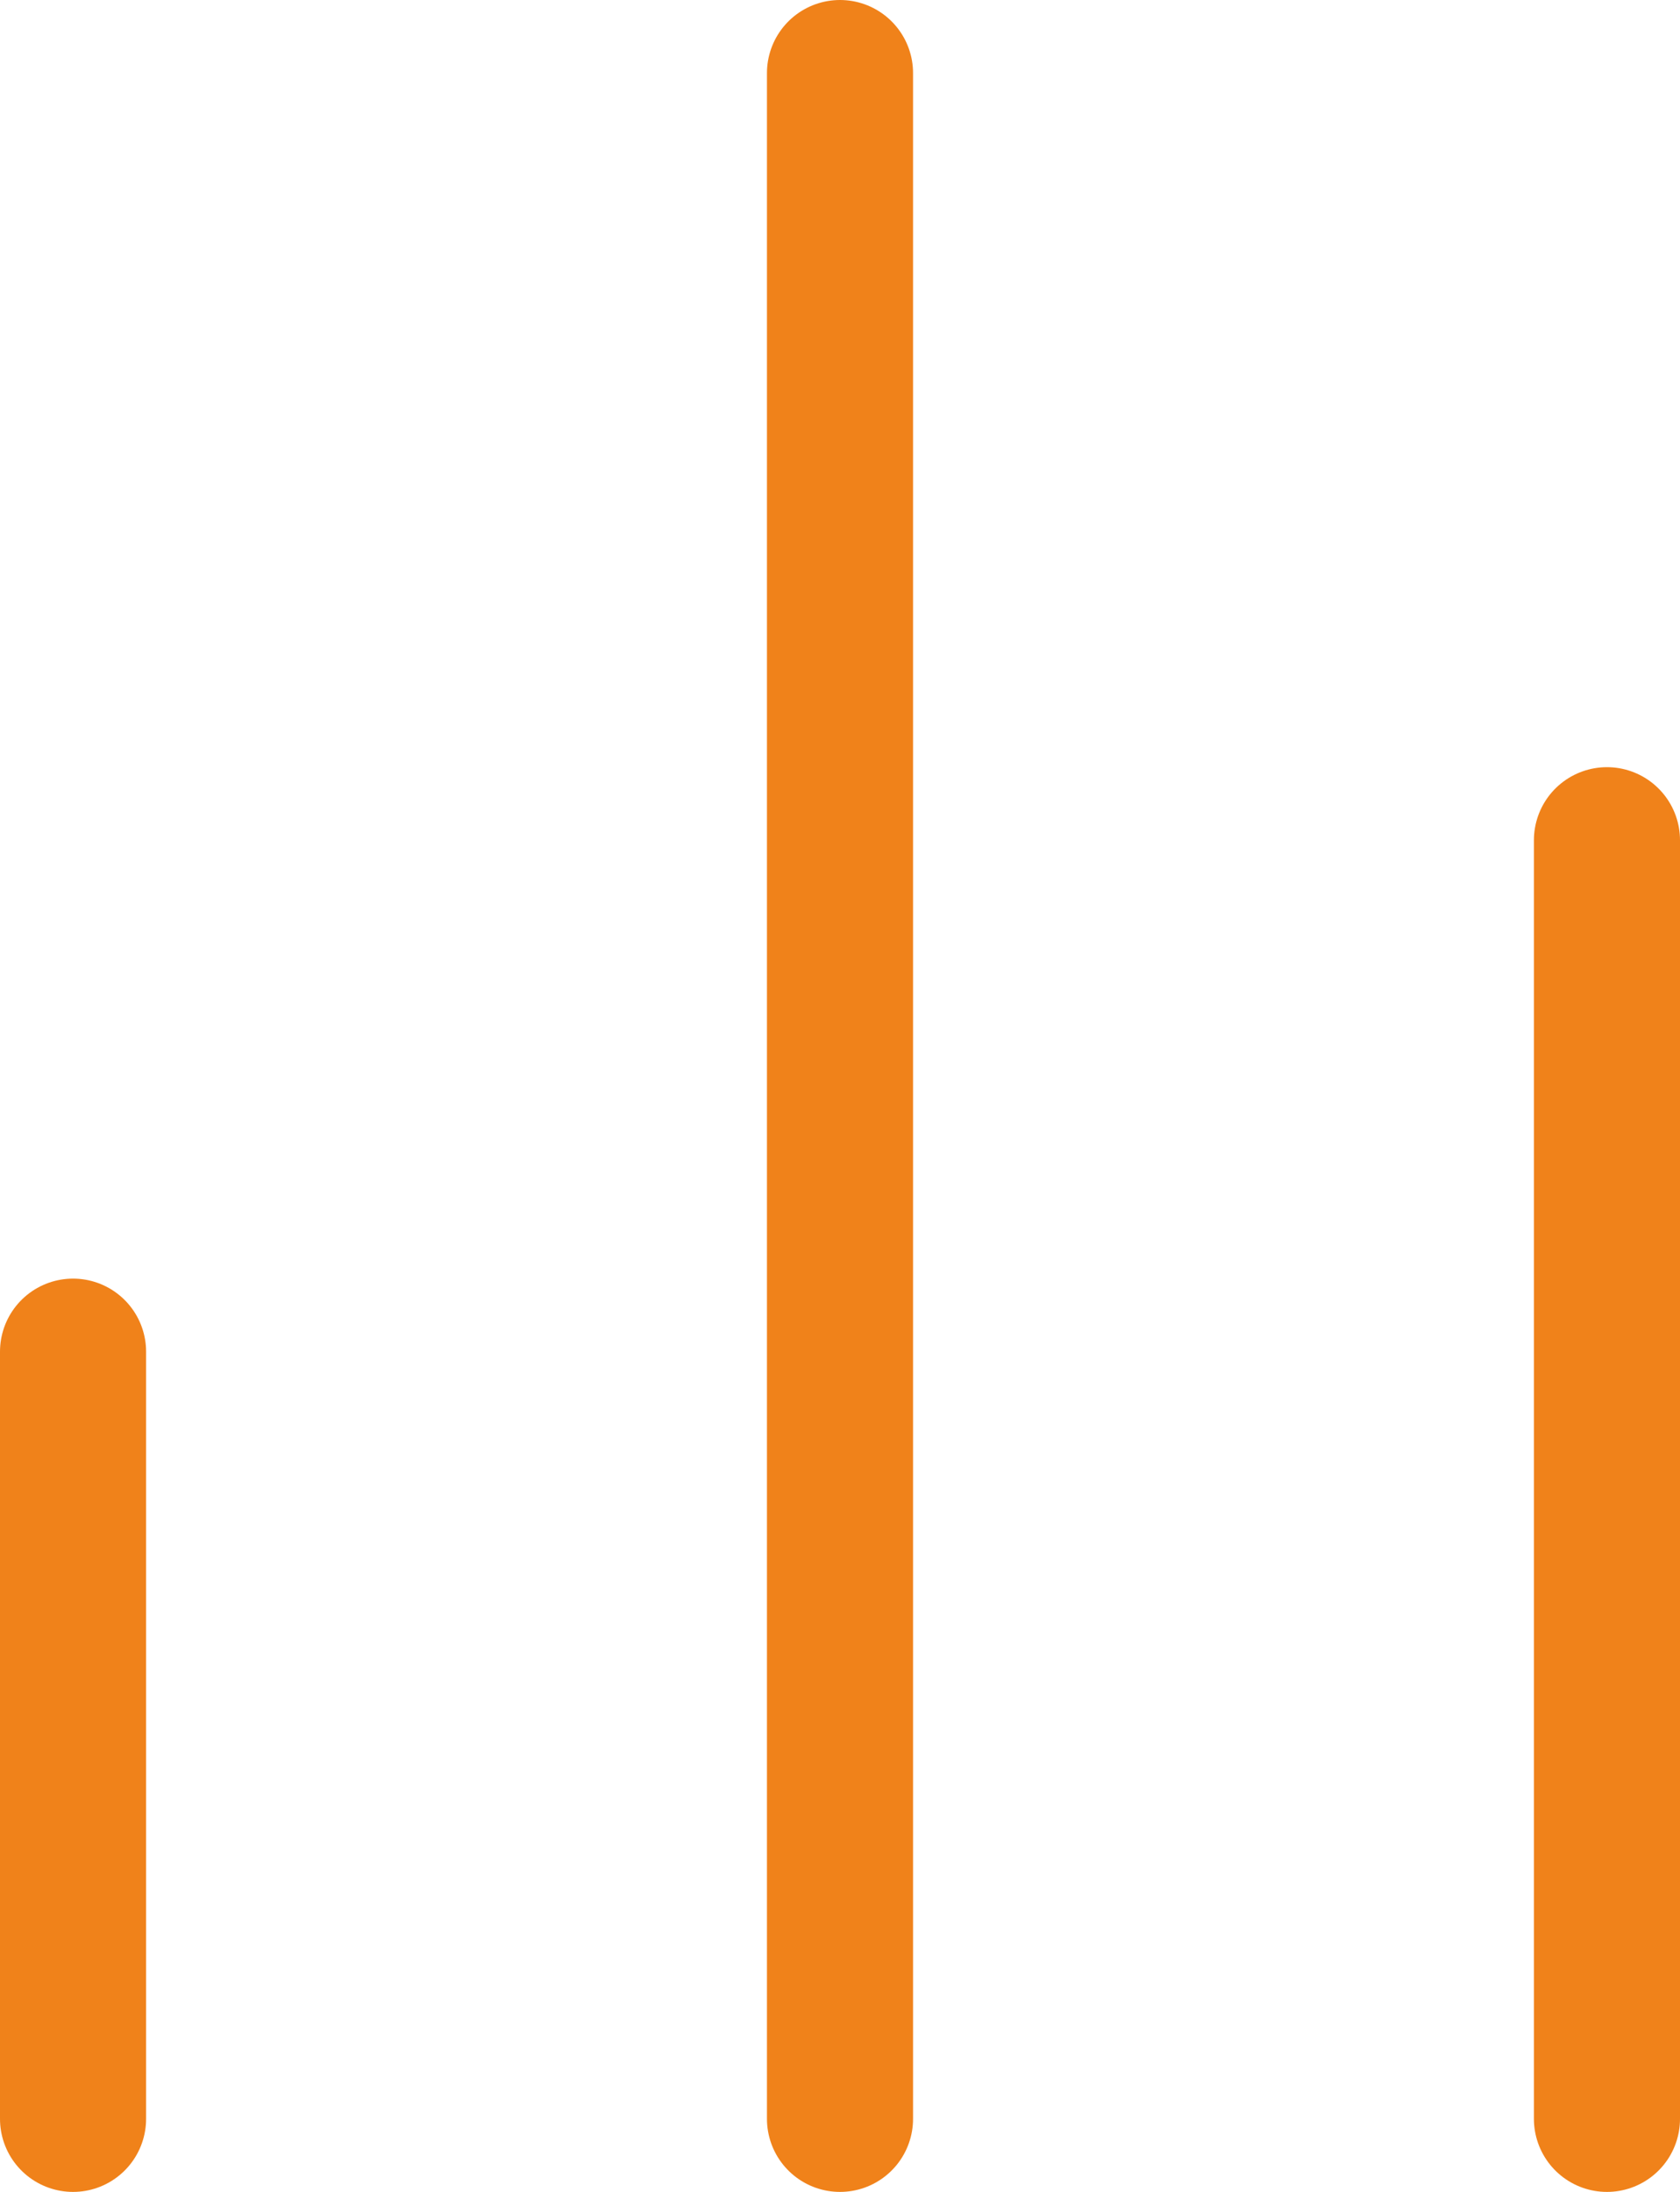
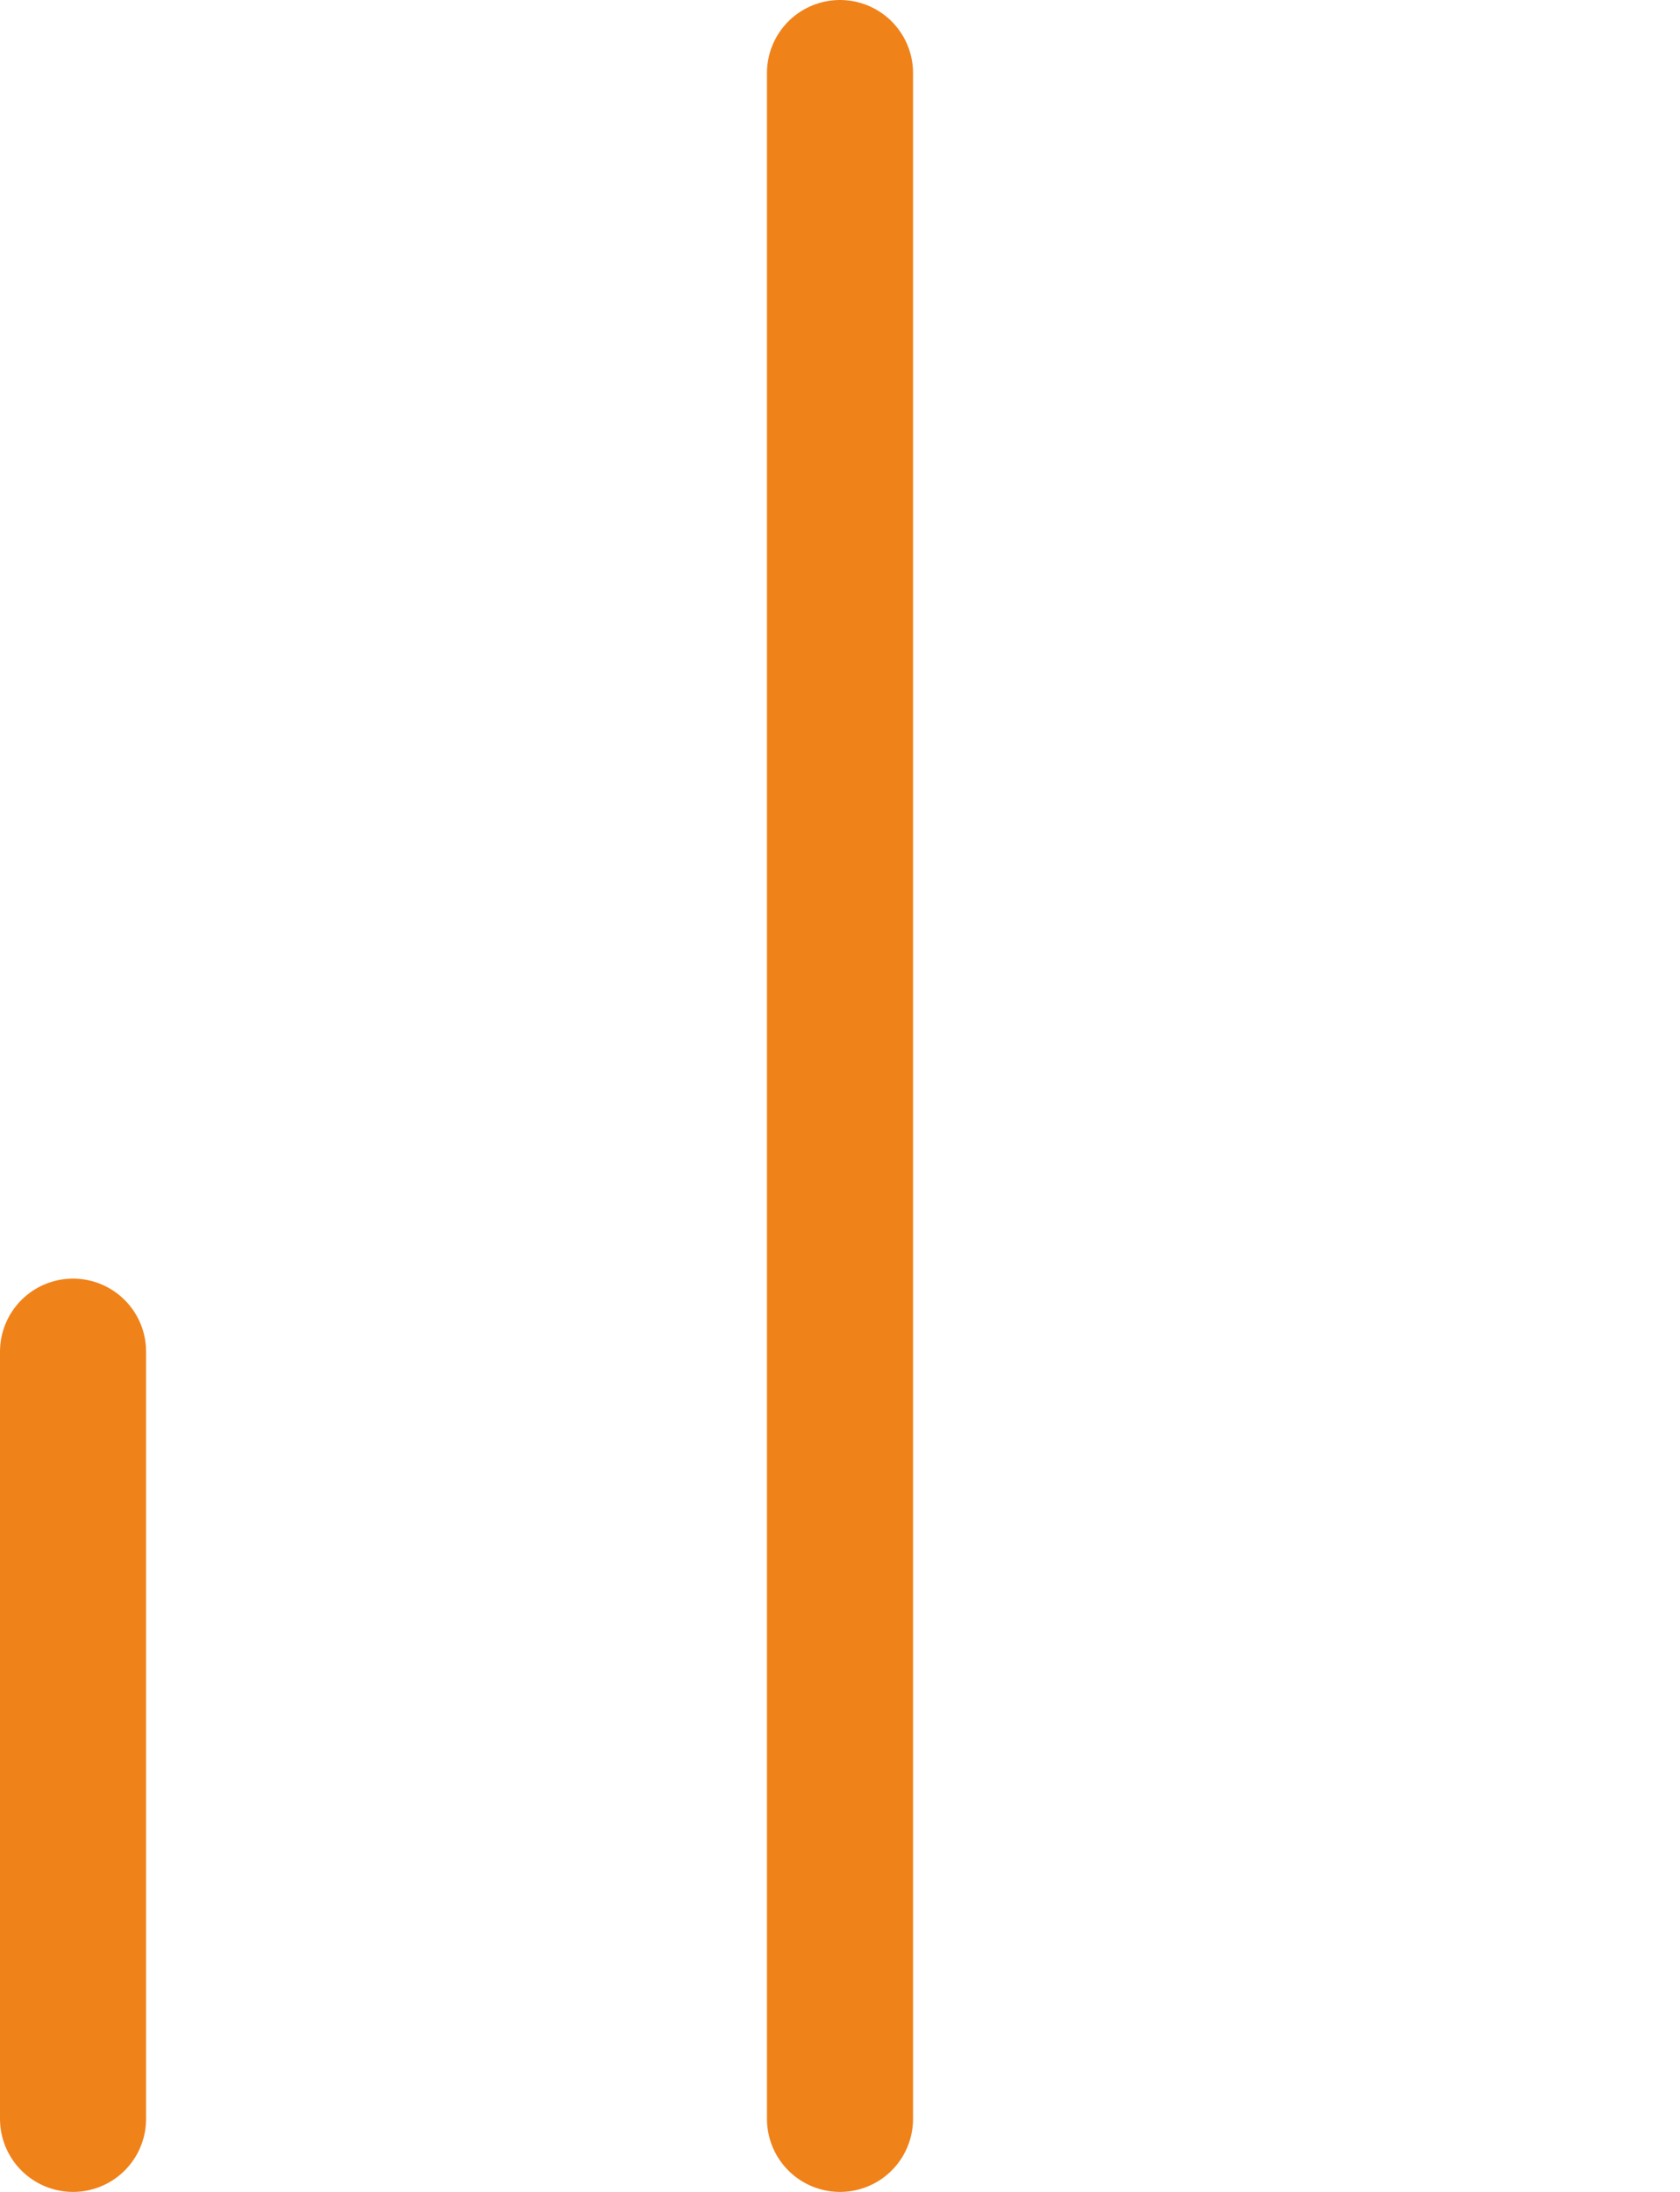
<svg xmlns="http://www.w3.org/2000/svg" width="23" height="30" viewBox="0 0 23 30" fill="none">
-   <path d="M22 29V11.5" stroke="#F0821A" stroke-width="2" stroke-linecap="round" stroke-linejoin="round" />
  <path d="M11.5 29V1" stroke="#F0821A" stroke-width="2" stroke-linecap="round" stroke-linejoin="round" />
  <path d="M1 29V18.5" stroke="#F0821A" stroke-width="2" stroke-linecap="round" stroke-linejoin="round" />
</svg>